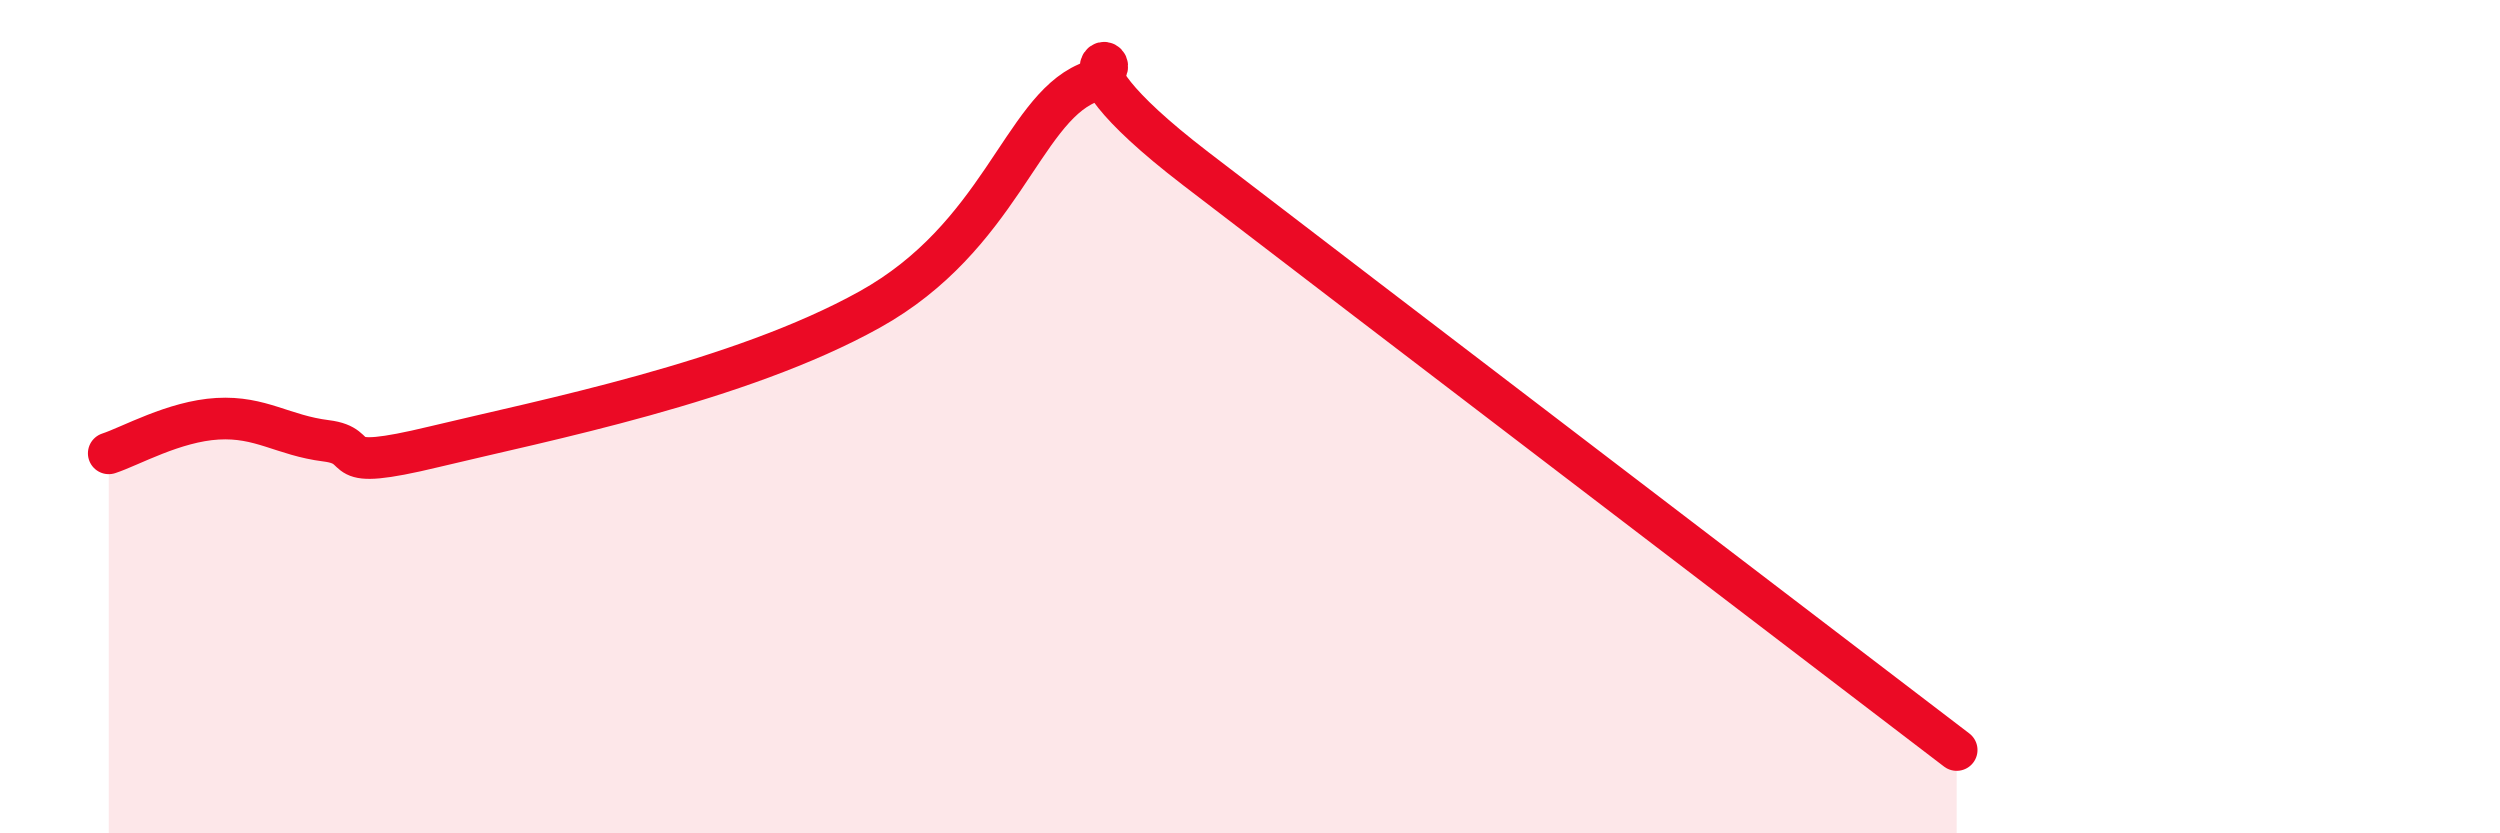
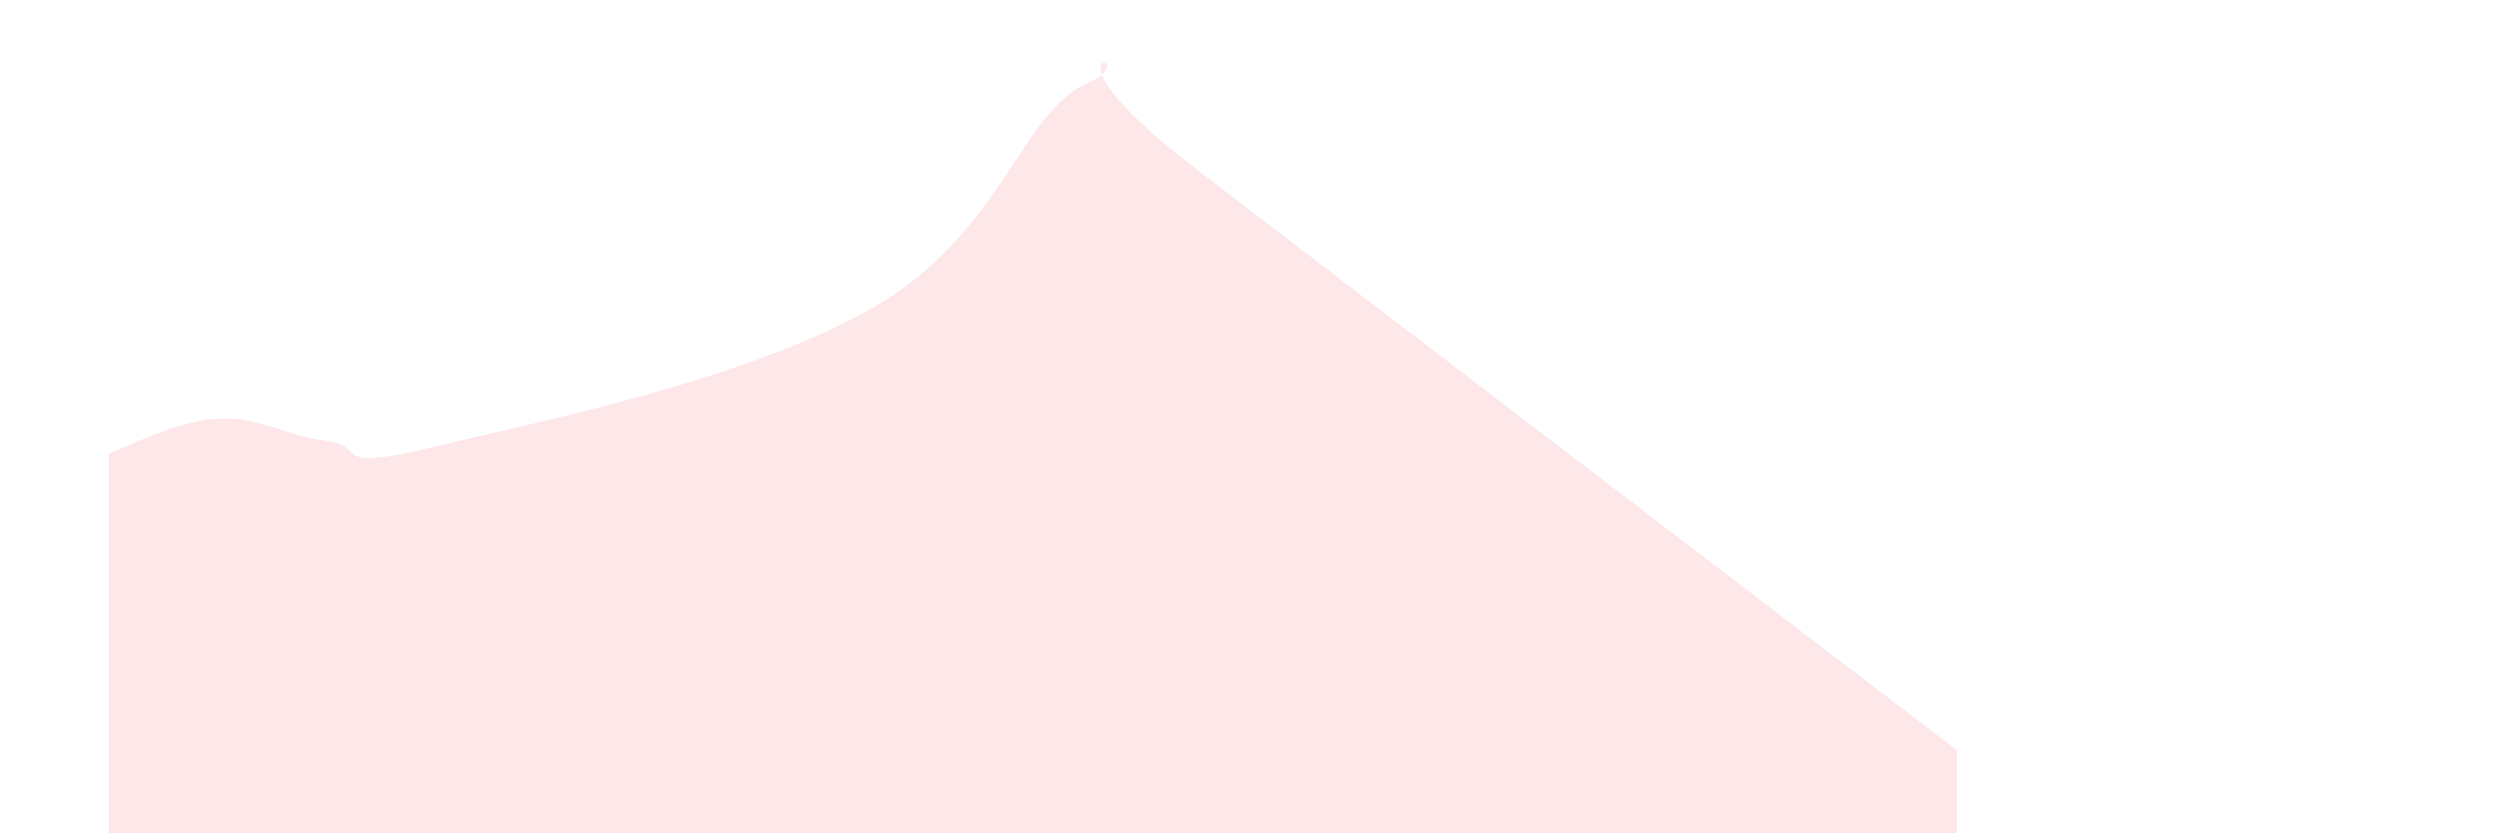
<svg xmlns="http://www.w3.org/2000/svg" width="60" height="20" viewBox="0 0 60 20">
  <path d="M 2.61,10.88 C 3.13,10.71 4.18,10.11 5.22,10.05 C 6.26,9.99 6.79,10.45 7.83,10.58 C 8.87,10.71 7.82,11.35 10.43,10.72 C 13.04,10.09 17.74,9.17 20.87,7.43 C 24,5.69 24.52,2.68 26.09,2 C 27.66,1.32 24.53,0.85 28.7,4.05 C 32.87,7.25 43.31,15.21 46.96,18L46.96 20L2.61 20Z" fill="#EB0A25" opacity="0.1" stroke-linecap="round" stroke-linejoin="round" />
-   <path d="M 2.61,10.88 C 3.13,10.71 4.18,10.11 5.22,10.05 C 6.26,9.99 6.79,10.45 7.83,10.58 C 8.87,10.71 7.82,11.35 10.43,10.72 C 13.04,10.09 17.74,9.17 20.87,7.43 C 24,5.69 24.52,2.68 26.09,2 C 27.66,1.32 24.53,0.85 28.7,4.05 C 32.87,7.25 43.31,15.21 46.96,18" stroke="#EB0A25" stroke-width="1" fill="none" stroke-linecap="round" stroke-linejoin="round" />
</svg>